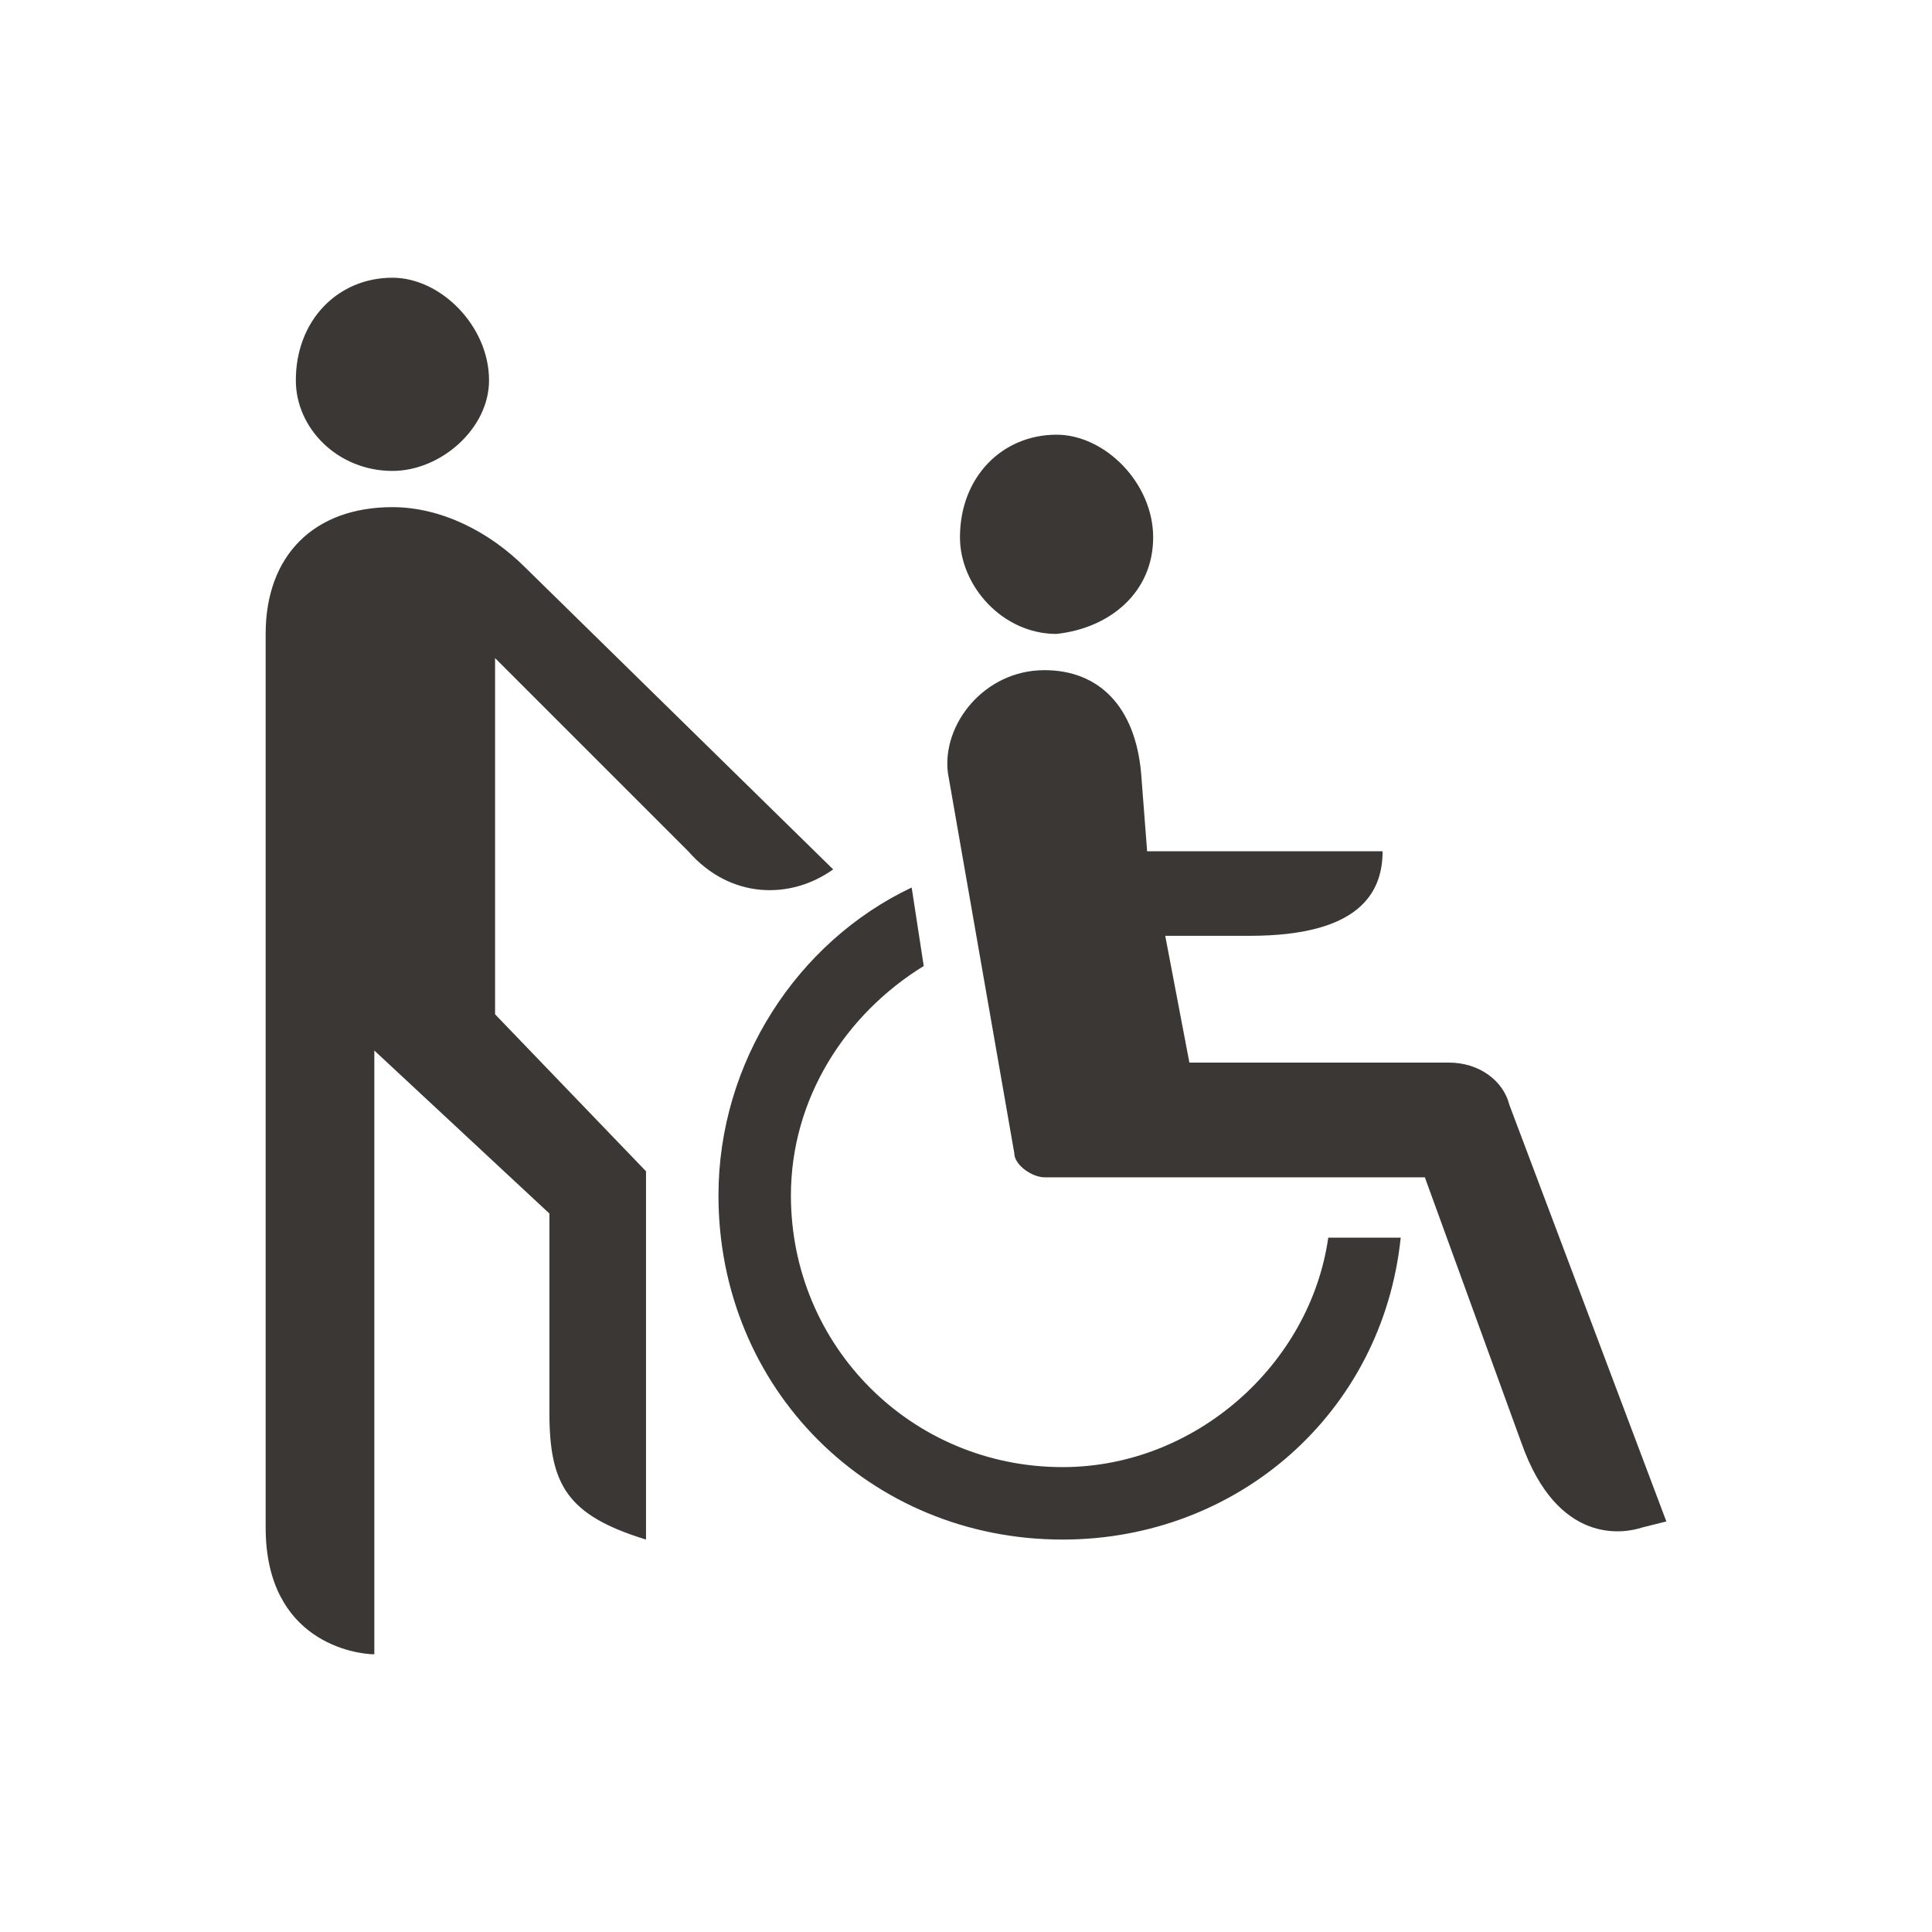
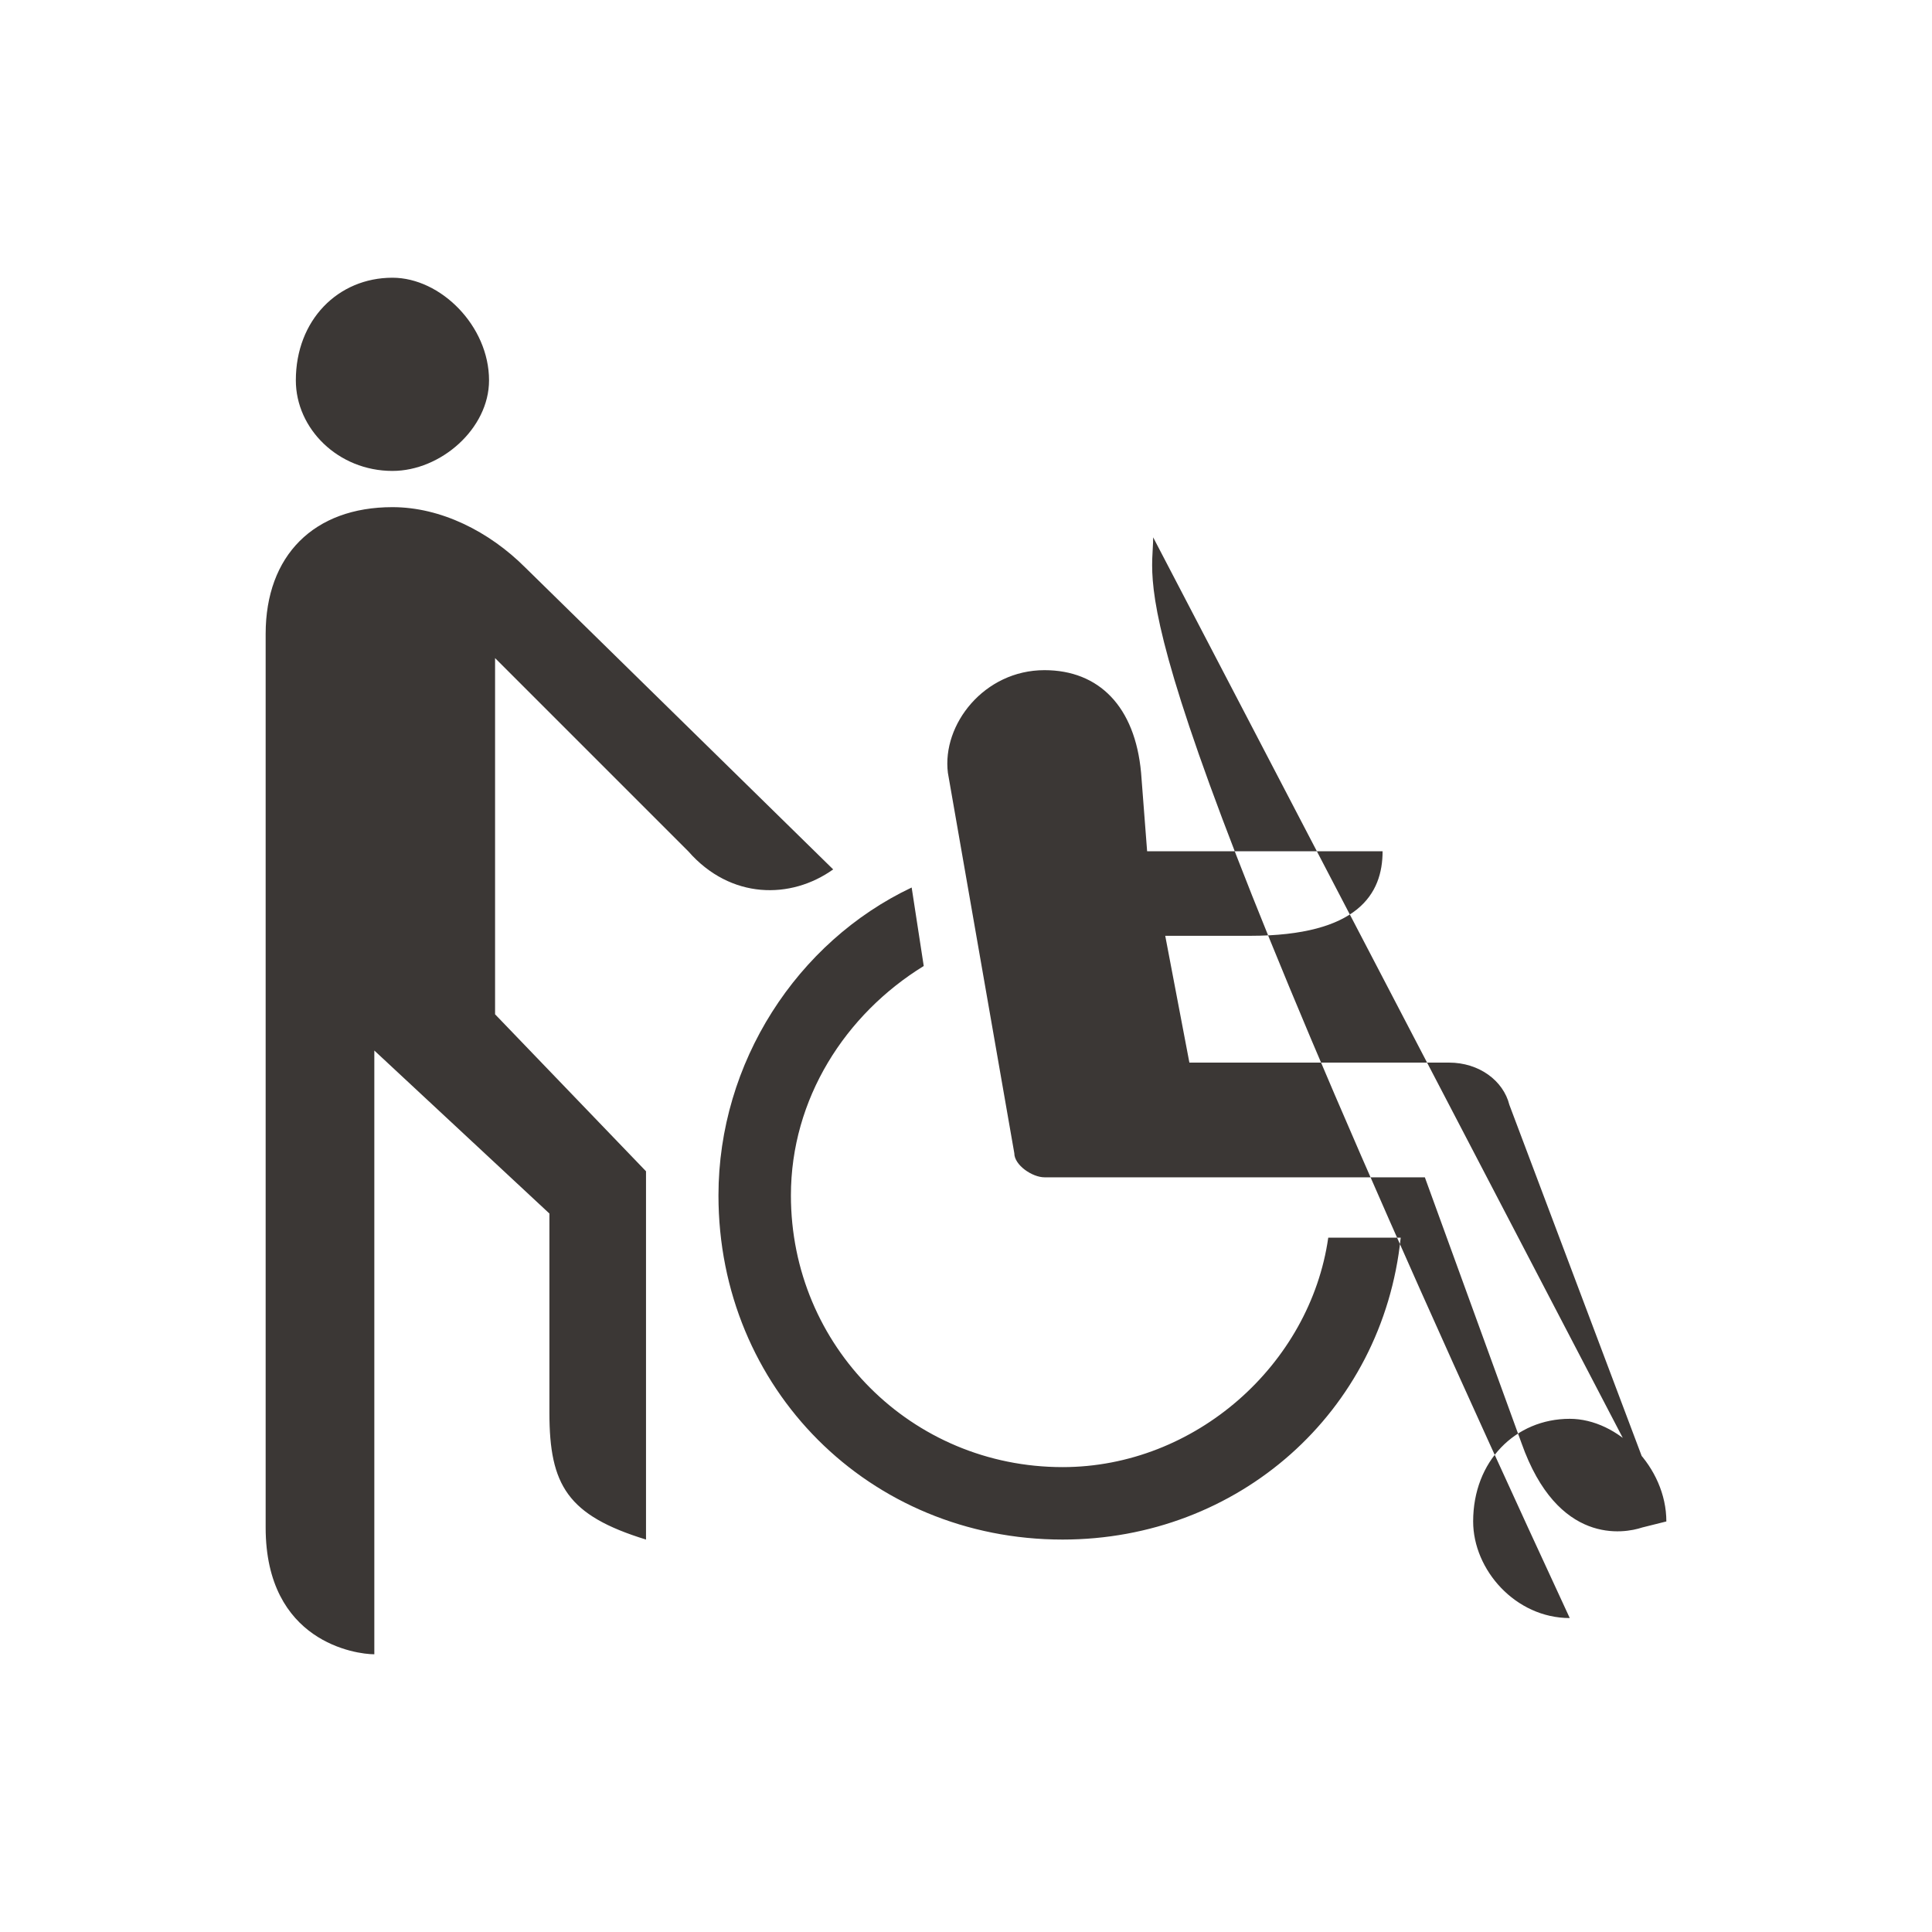
<svg xmlns="http://www.w3.org/2000/svg" version="1.1" id="Ebene_1" x="0px" y="0px" viewBox="0 0 32 32" style="enable-background:new 0 0 32 32;" xml:space="preserve">
  <style type="text/css">
	.st0{fill:#3B3735;}
</style>
  <title>icon</title>
  <g>
-     <path class="st0" d="M13.8,14.4l-5.1-5c-0.6-0.6-1.4-1-2.2-1c-1.3,0-2.1,0.8-2.1,2.1v14.8c0,1.9,1.5,2.1,1.8,2.1v-10l2.9,2.7v3.3   c0,1.2,0.3,1.7,1.6,2.1v-6.1l-2.5-2.6v-5.9l3.2,3.2C12.1,14.9,13.1,14.9,13.8,14.4 M23.2,20.5H22c-0.3,2.1-2.2,3.8-4.4,3.8   c-2.5,0-4.5-2-4.5-4.5c0-1.6,0.9-3,2.2-3.8l-0.2-1.3c-1.9,0.9-3.2,2.9-3.2,5.1c0,3.2,2.5,5.7,5.7,5.7   C20.5,25.5,22.9,23.4,23.2,20.5 M8.1,6.3c0-0.9-0.8-1.7-1.6-1.7c-0.9,0-1.6,0.7-1.6,1.7c0,0.8,0.7,1.5,1.6,1.5   C7.3,7.8,8.1,7.1,8.1,6.3 M27.6,25.2L25,18.3c-0.1-0.4-0.5-0.7-1-0.7h-4.3l-0.4-2.1h1.4c1.8,0,2.2-0.7,2.2-1.4H19l-0.1-1.3   c-0.1-1.1-0.7-1.7-1.6-1.7c-1,0-1.7,0.9-1.6,1.7l1.1,6.3c0,0.2,0.3,0.4,0.5,0.4h6.3l1.6,4.4c0.6,1.7,1.7,1.5,2,1.4L27.6,25.2z    M19.1,8.9c0-0.9-0.8-1.7-1.6-1.7c-0.9,0-1.6,0.7-1.6,1.7c0,0.8,0.7,1.6,1.6,1.6C18.4,10.4,19.1,9.8,19.1,8.9" />
+     <path class="st0" d="M13.8,14.4l-5.1-5c-0.6-0.6-1.4-1-2.2-1c-1.3,0-2.1,0.8-2.1,2.1v14.8c0,1.9,1.5,2.1,1.8,2.1v-10l2.9,2.7v3.3   c0,1.2,0.3,1.7,1.6,2.1v-6.1l-2.5-2.6v-5.9l3.2,3.2C12.1,14.9,13.1,14.9,13.8,14.4 M23.2,20.5H22c-0.3,2.1-2.2,3.8-4.4,3.8   c-2.5,0-4.5-2-4.5-4.5c0-1.6,0.9-3,2.2-3.8l-0.2-1.3c-1.9,0.9-3.2,2.9-3.2,5.1c0,3.2,2.5,5.7,5.7,5.7   C20.5,25.5,22.9,23.4,23.2,20.5 M8.1,6.3c0-0.9-0.8-1.7-1.6-1.7c-0.9,0-1.6,0.7-1.6,1.7c0,0.8,0.7,1.5,1.6,1.5   C7.3,7.8,8.1,7.1,8.1,6.3 M27.6,25.2L25,18.3c-0.1-0.4-0.5-0.7-1-0.7h-4.3l-0.4-2.1h1.4c1.8,0,2.2-0.7,2.2-1.4H19l-0.1-1.3   c-0.1-1.1-0.7-1.7-1.6-1.7c-1,0-1.7,0.9-1.6,1.7l1.1,6.3c0,0.2,0.3,0.4,0.5,0.4h6.3l1.6,4.4c0.6,1.7,1.7,1.5,2,1.4L27.6,25.2z    c0-0.9-0.8-1.7-1.6-1.7c-0.9,0-1.6,0.7-1.6,1.7c0,0.8,0.7,1.6,1.6,1.6C18.4,10.4,19.1,9.8,19.1,8.9" />
  </g>
</svg>